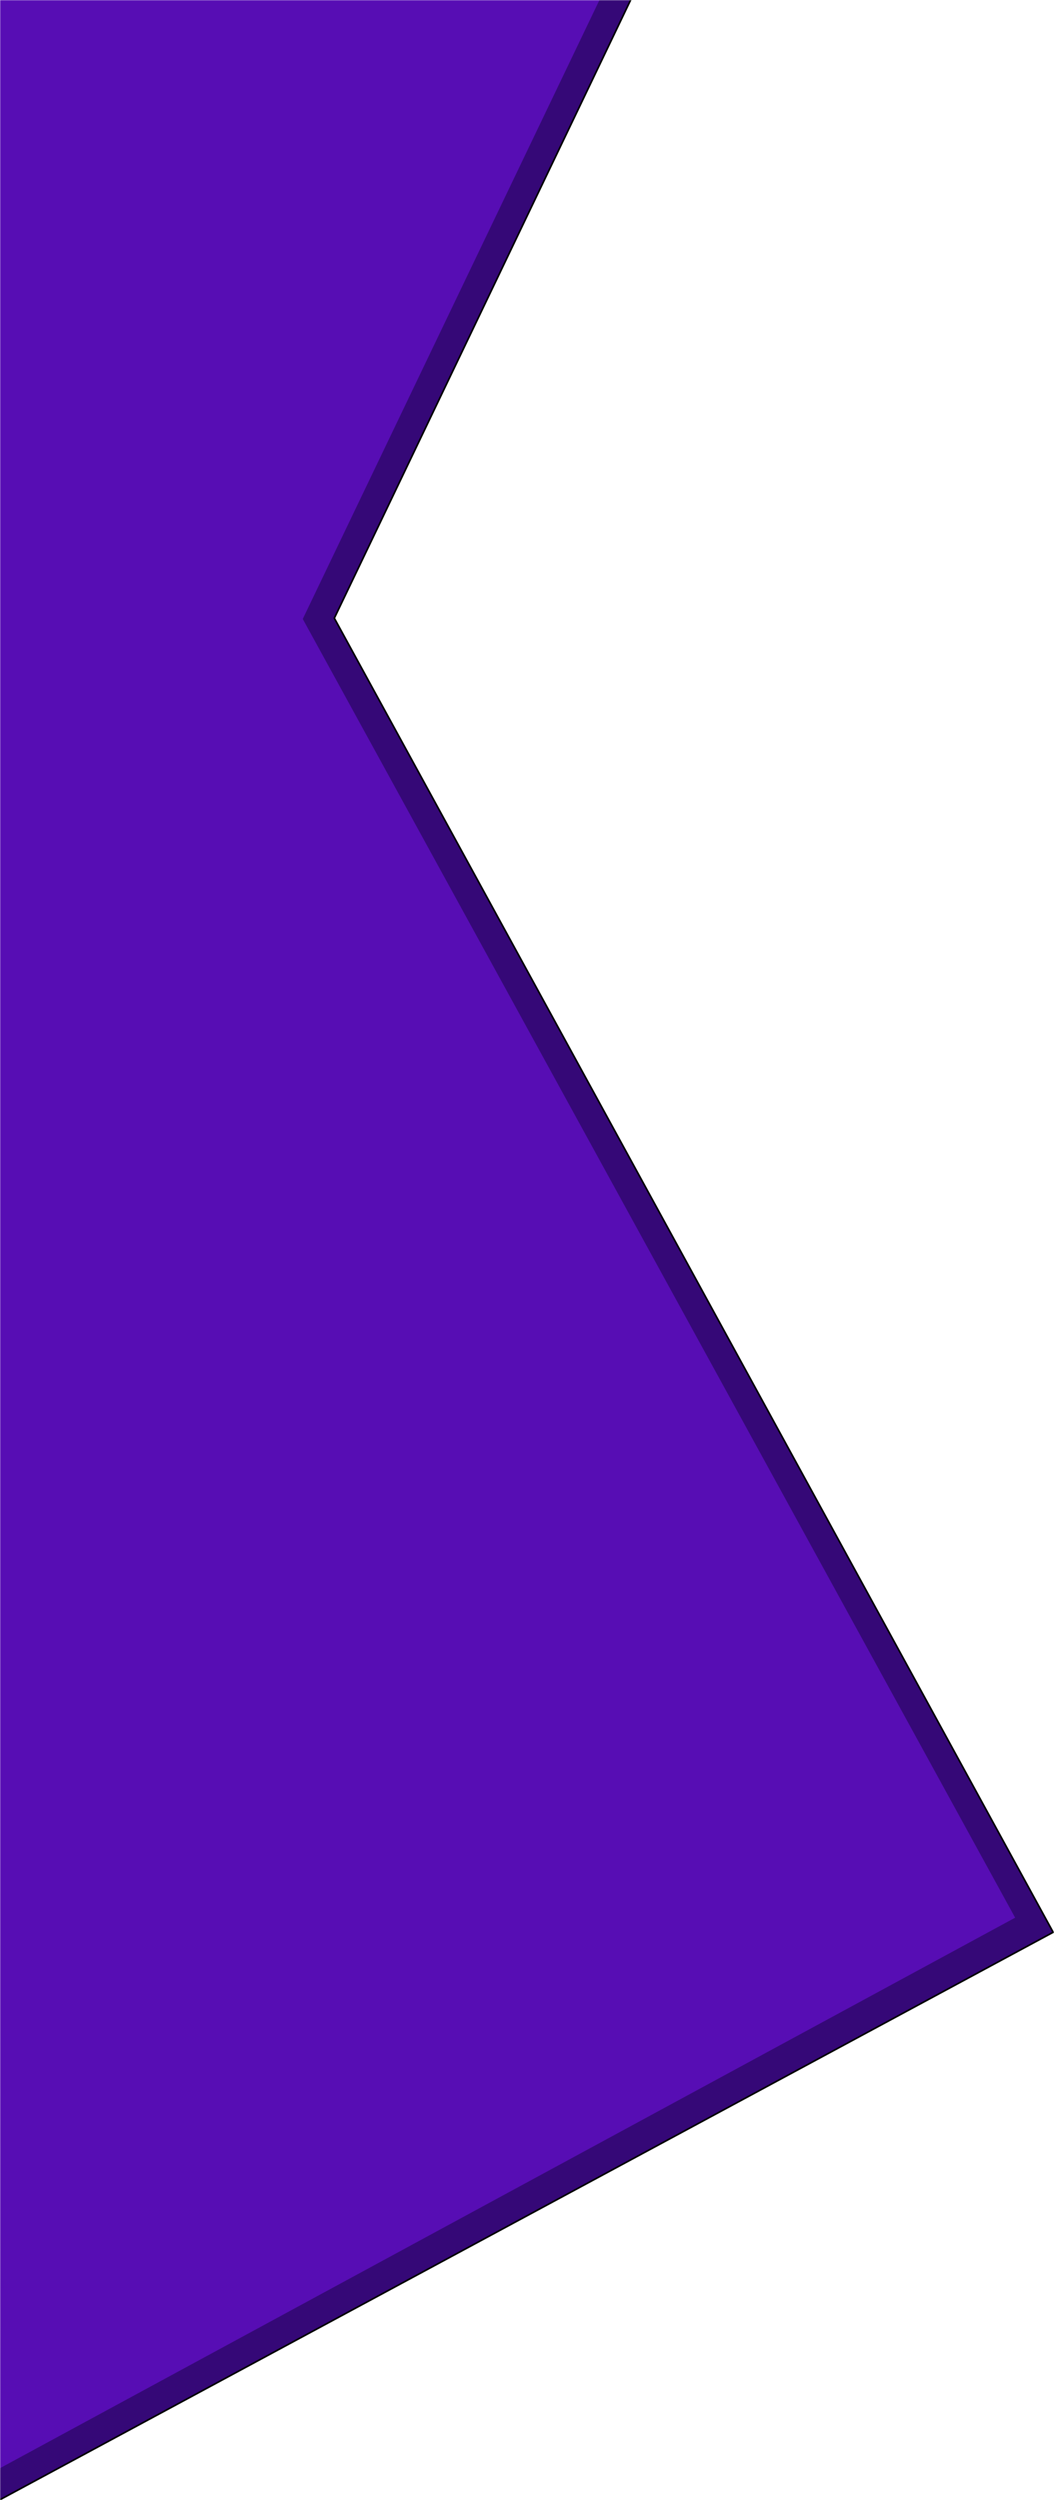
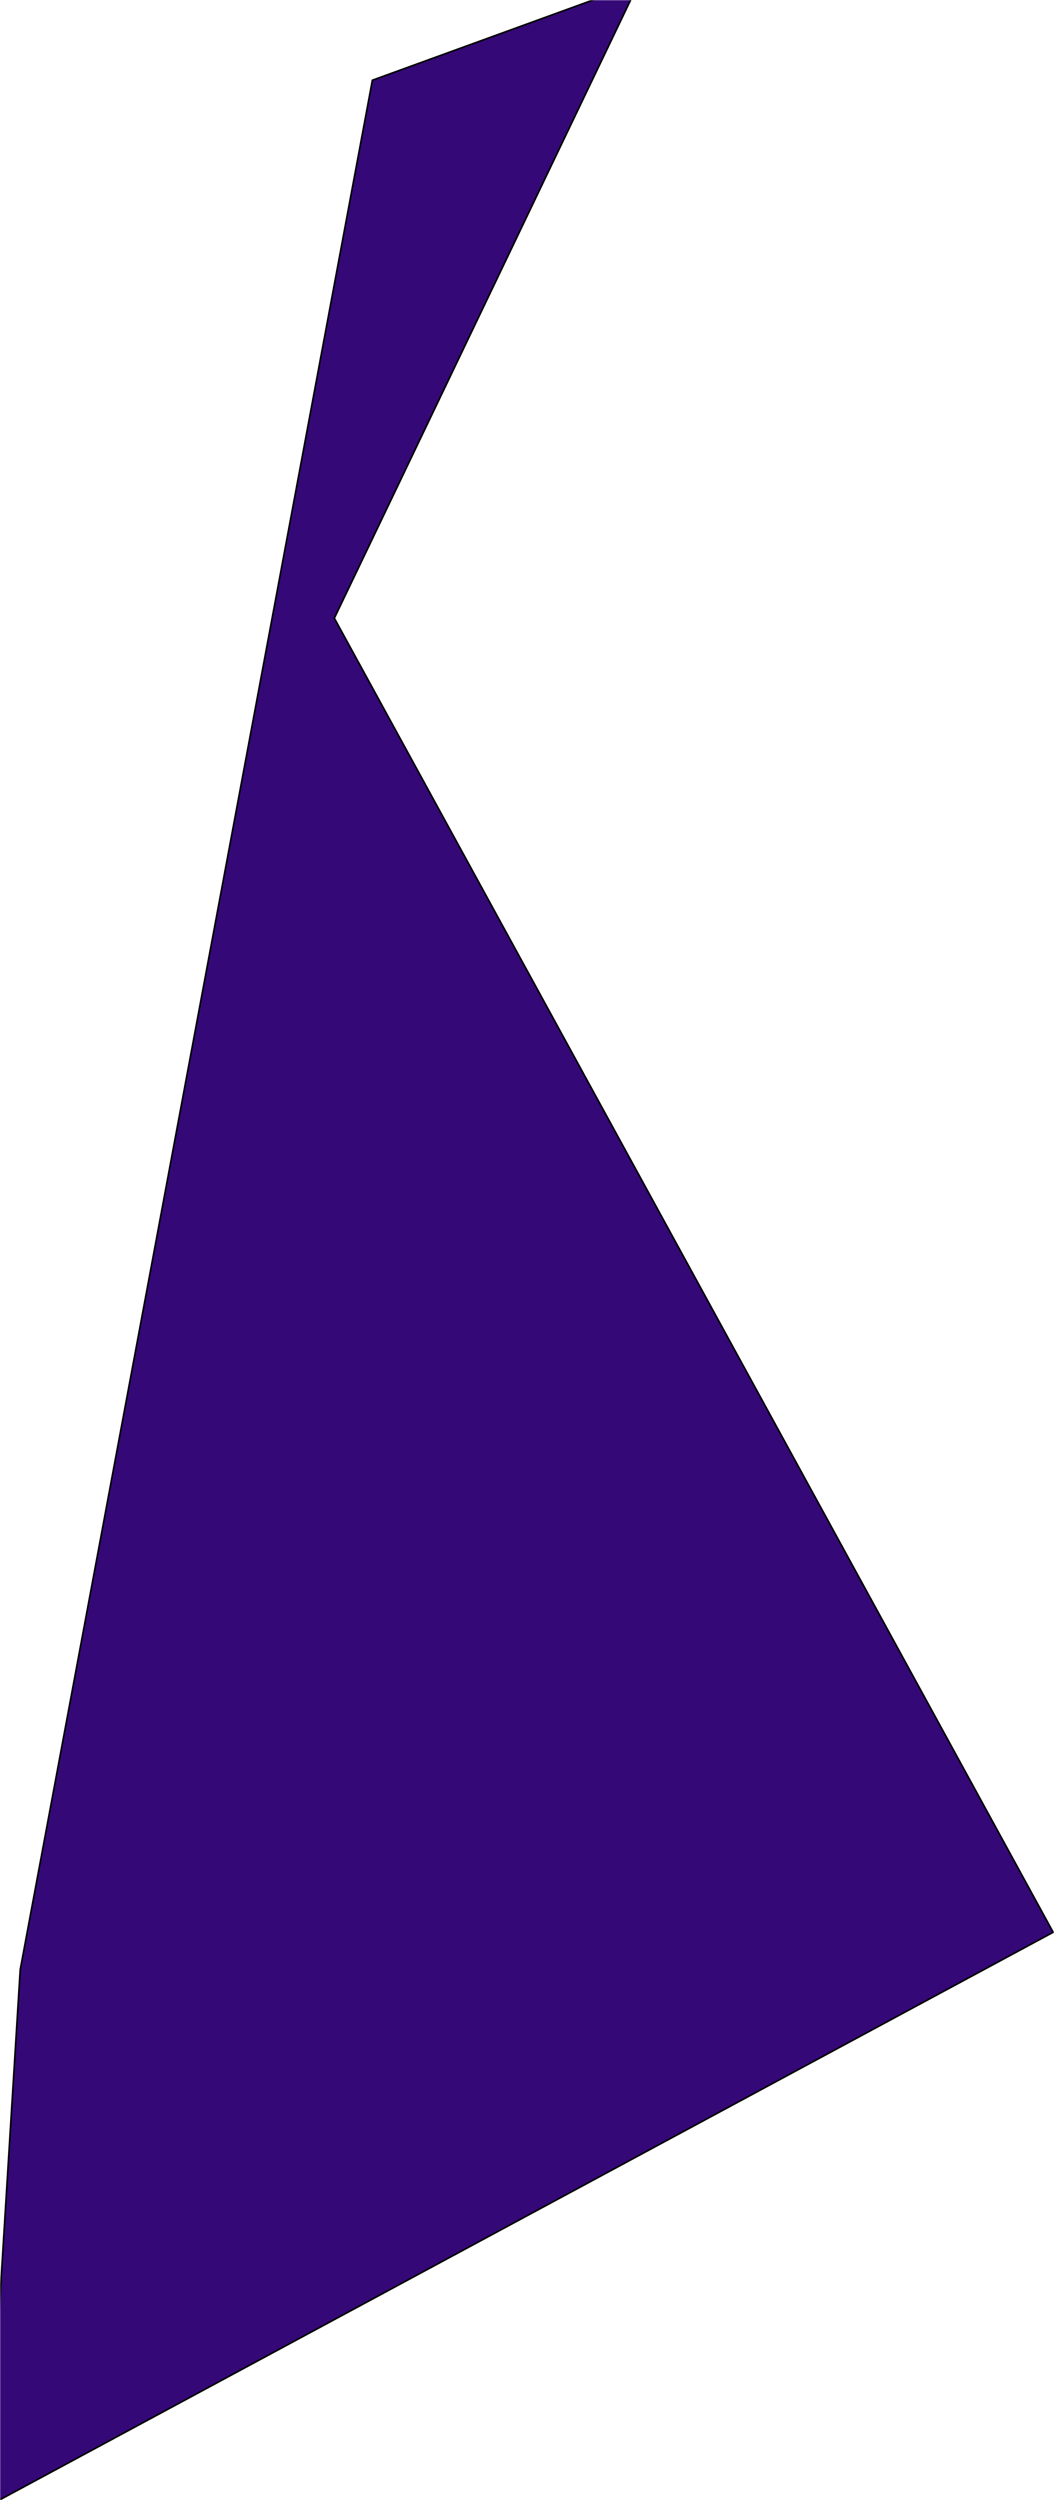
<svg xmlns="http://www.w3.org/2000/svg" width="651" height="1543" viewBox="0 0 651 1543" fill="none">
  <mask id="mask0_761_55" style="mask-type:alpha" maskUnits="userSpaceOnUse" x="0" y="0" width="651" height="1543">
    <rect width="651" height="1543" fill="#D9D9D9" />
  </mask>
  <g mask="url(#mask0_761_55)">
    <path d="M390 -1H369L230 49.5L12.5 1215.5L-8 1547L650.5 1192.5L206.5 381.5L390 -1Z" fill="#350877" stroke="black" />
-     <path d="M627 1183.5L-0.5 1523.5V-0.5H370.5L187 382L627 1183.5Z" fill="#570DB4" />
  </g>
</svg>